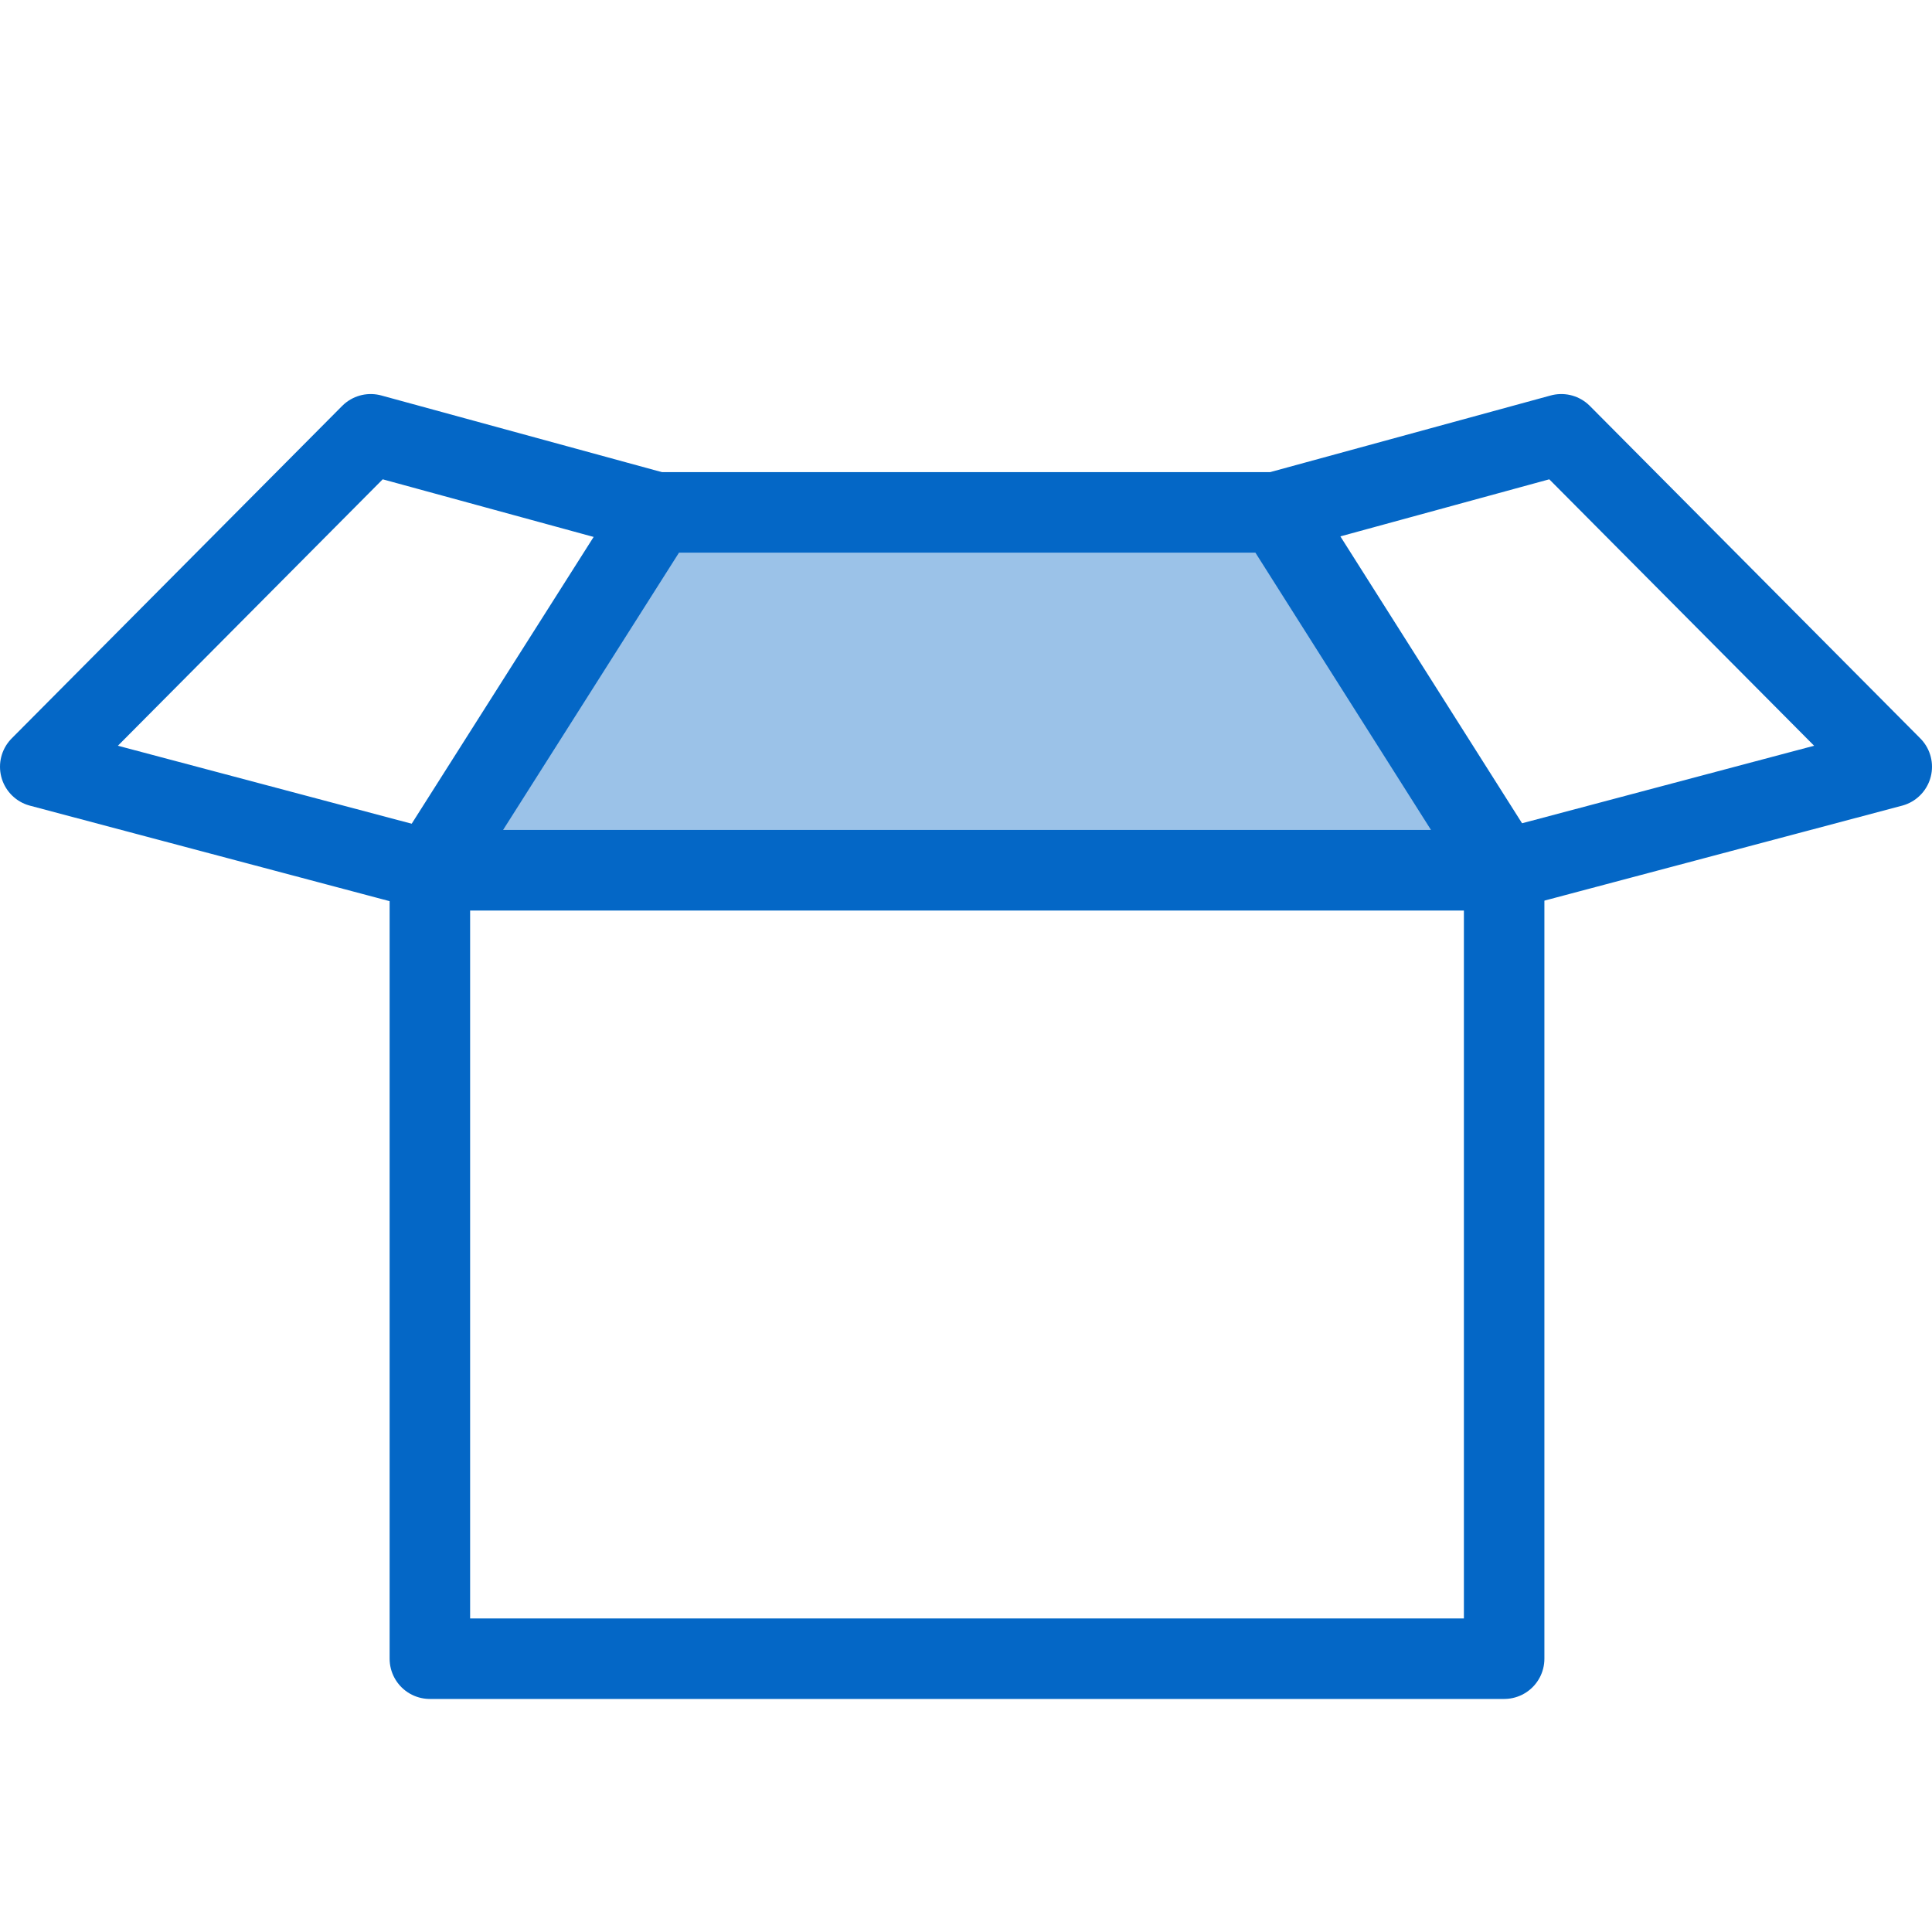
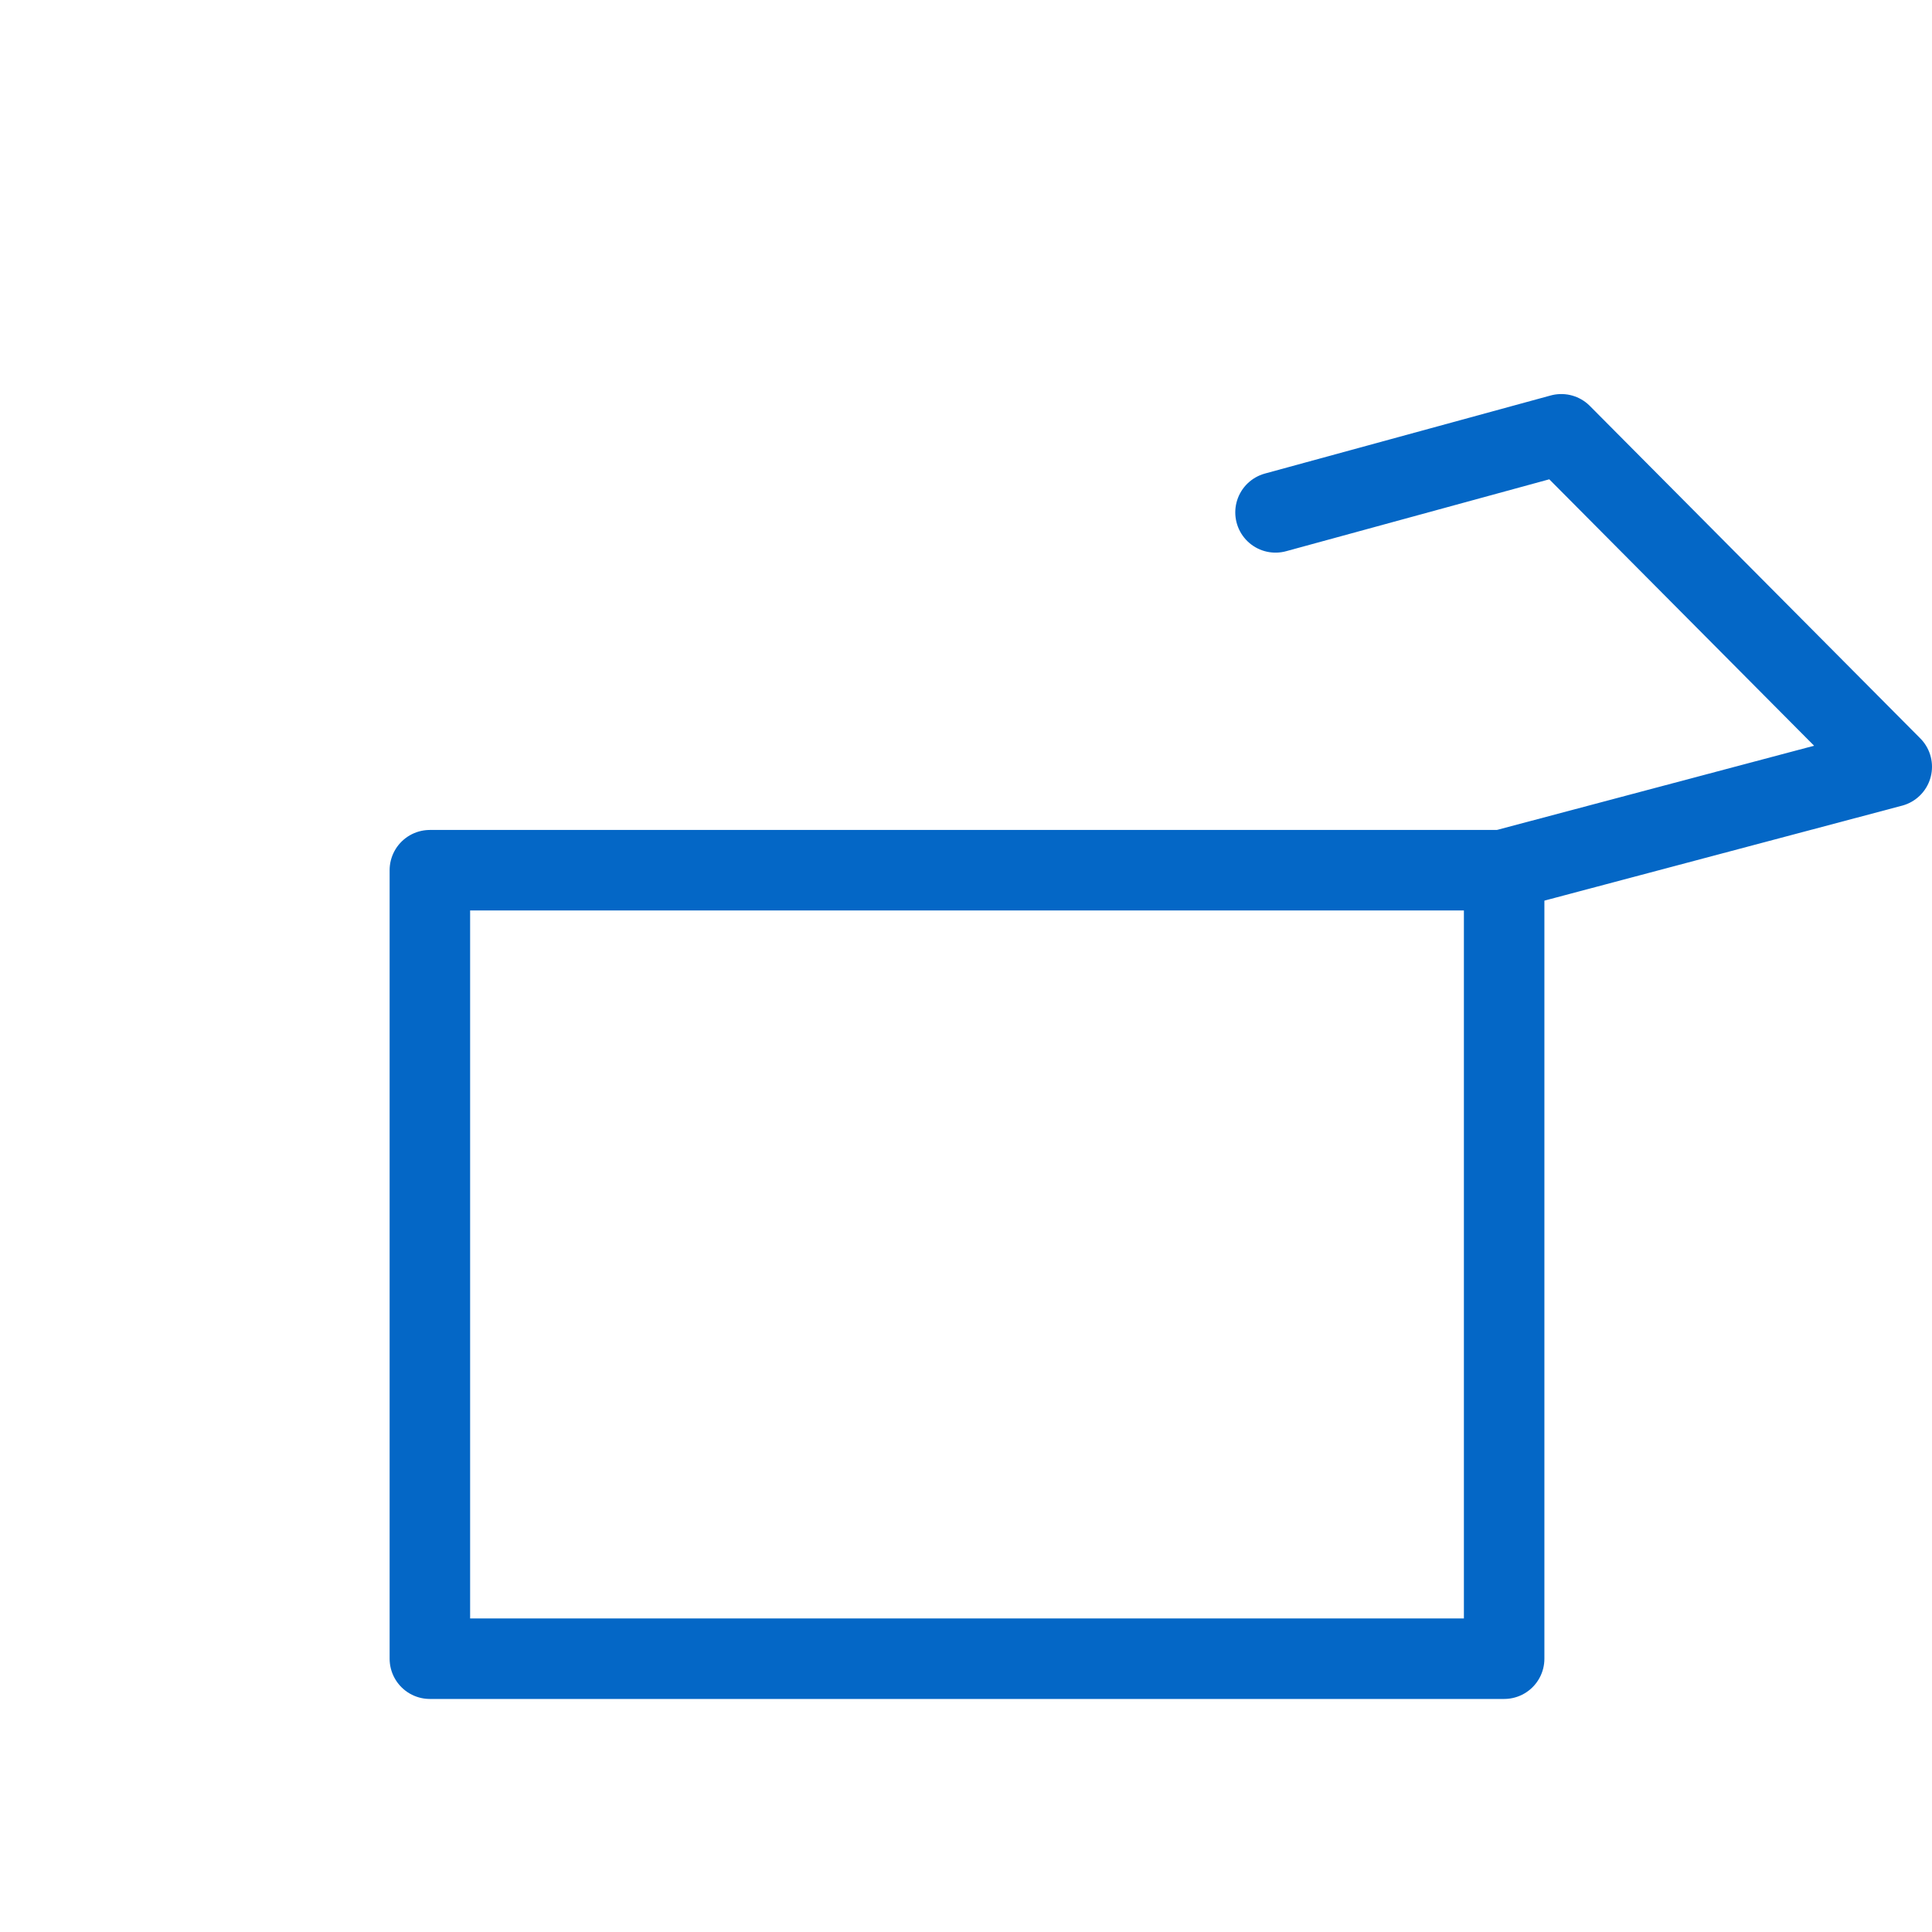
<svg xmlns="http://www.w3.org/2000/svg" id="Icons" viewBox="0 0 48 48">
  <defs>
    <style>.cls-1{fill:none;stroke-linecap:round;}.cls-1,.cls-2{stroke:#0467c6;stroke-linejoin:round;stroke-width:2px;}.cls-2{fill:#9bc2e8;}</style>
  </defs>
  <title>Open_Box</title>
  <rect class="cls-1" x="10.68" y="21.62" width="26.69" height="19.59" />
-   <polygon class="cls-2" points="31.74 12.73 16.32 12.73 10.68 21.62 37.37 21.62 31.74 12.73" />
-   <polyline class="cls-1" points="10.68 21.62 1 19.05 9.21 10.79 16.31 12.73" />
  <polyline class="cls-1" points="37.32 21.62 47 19.05 38.79 10.79 31.69 12.73" />
</svg>